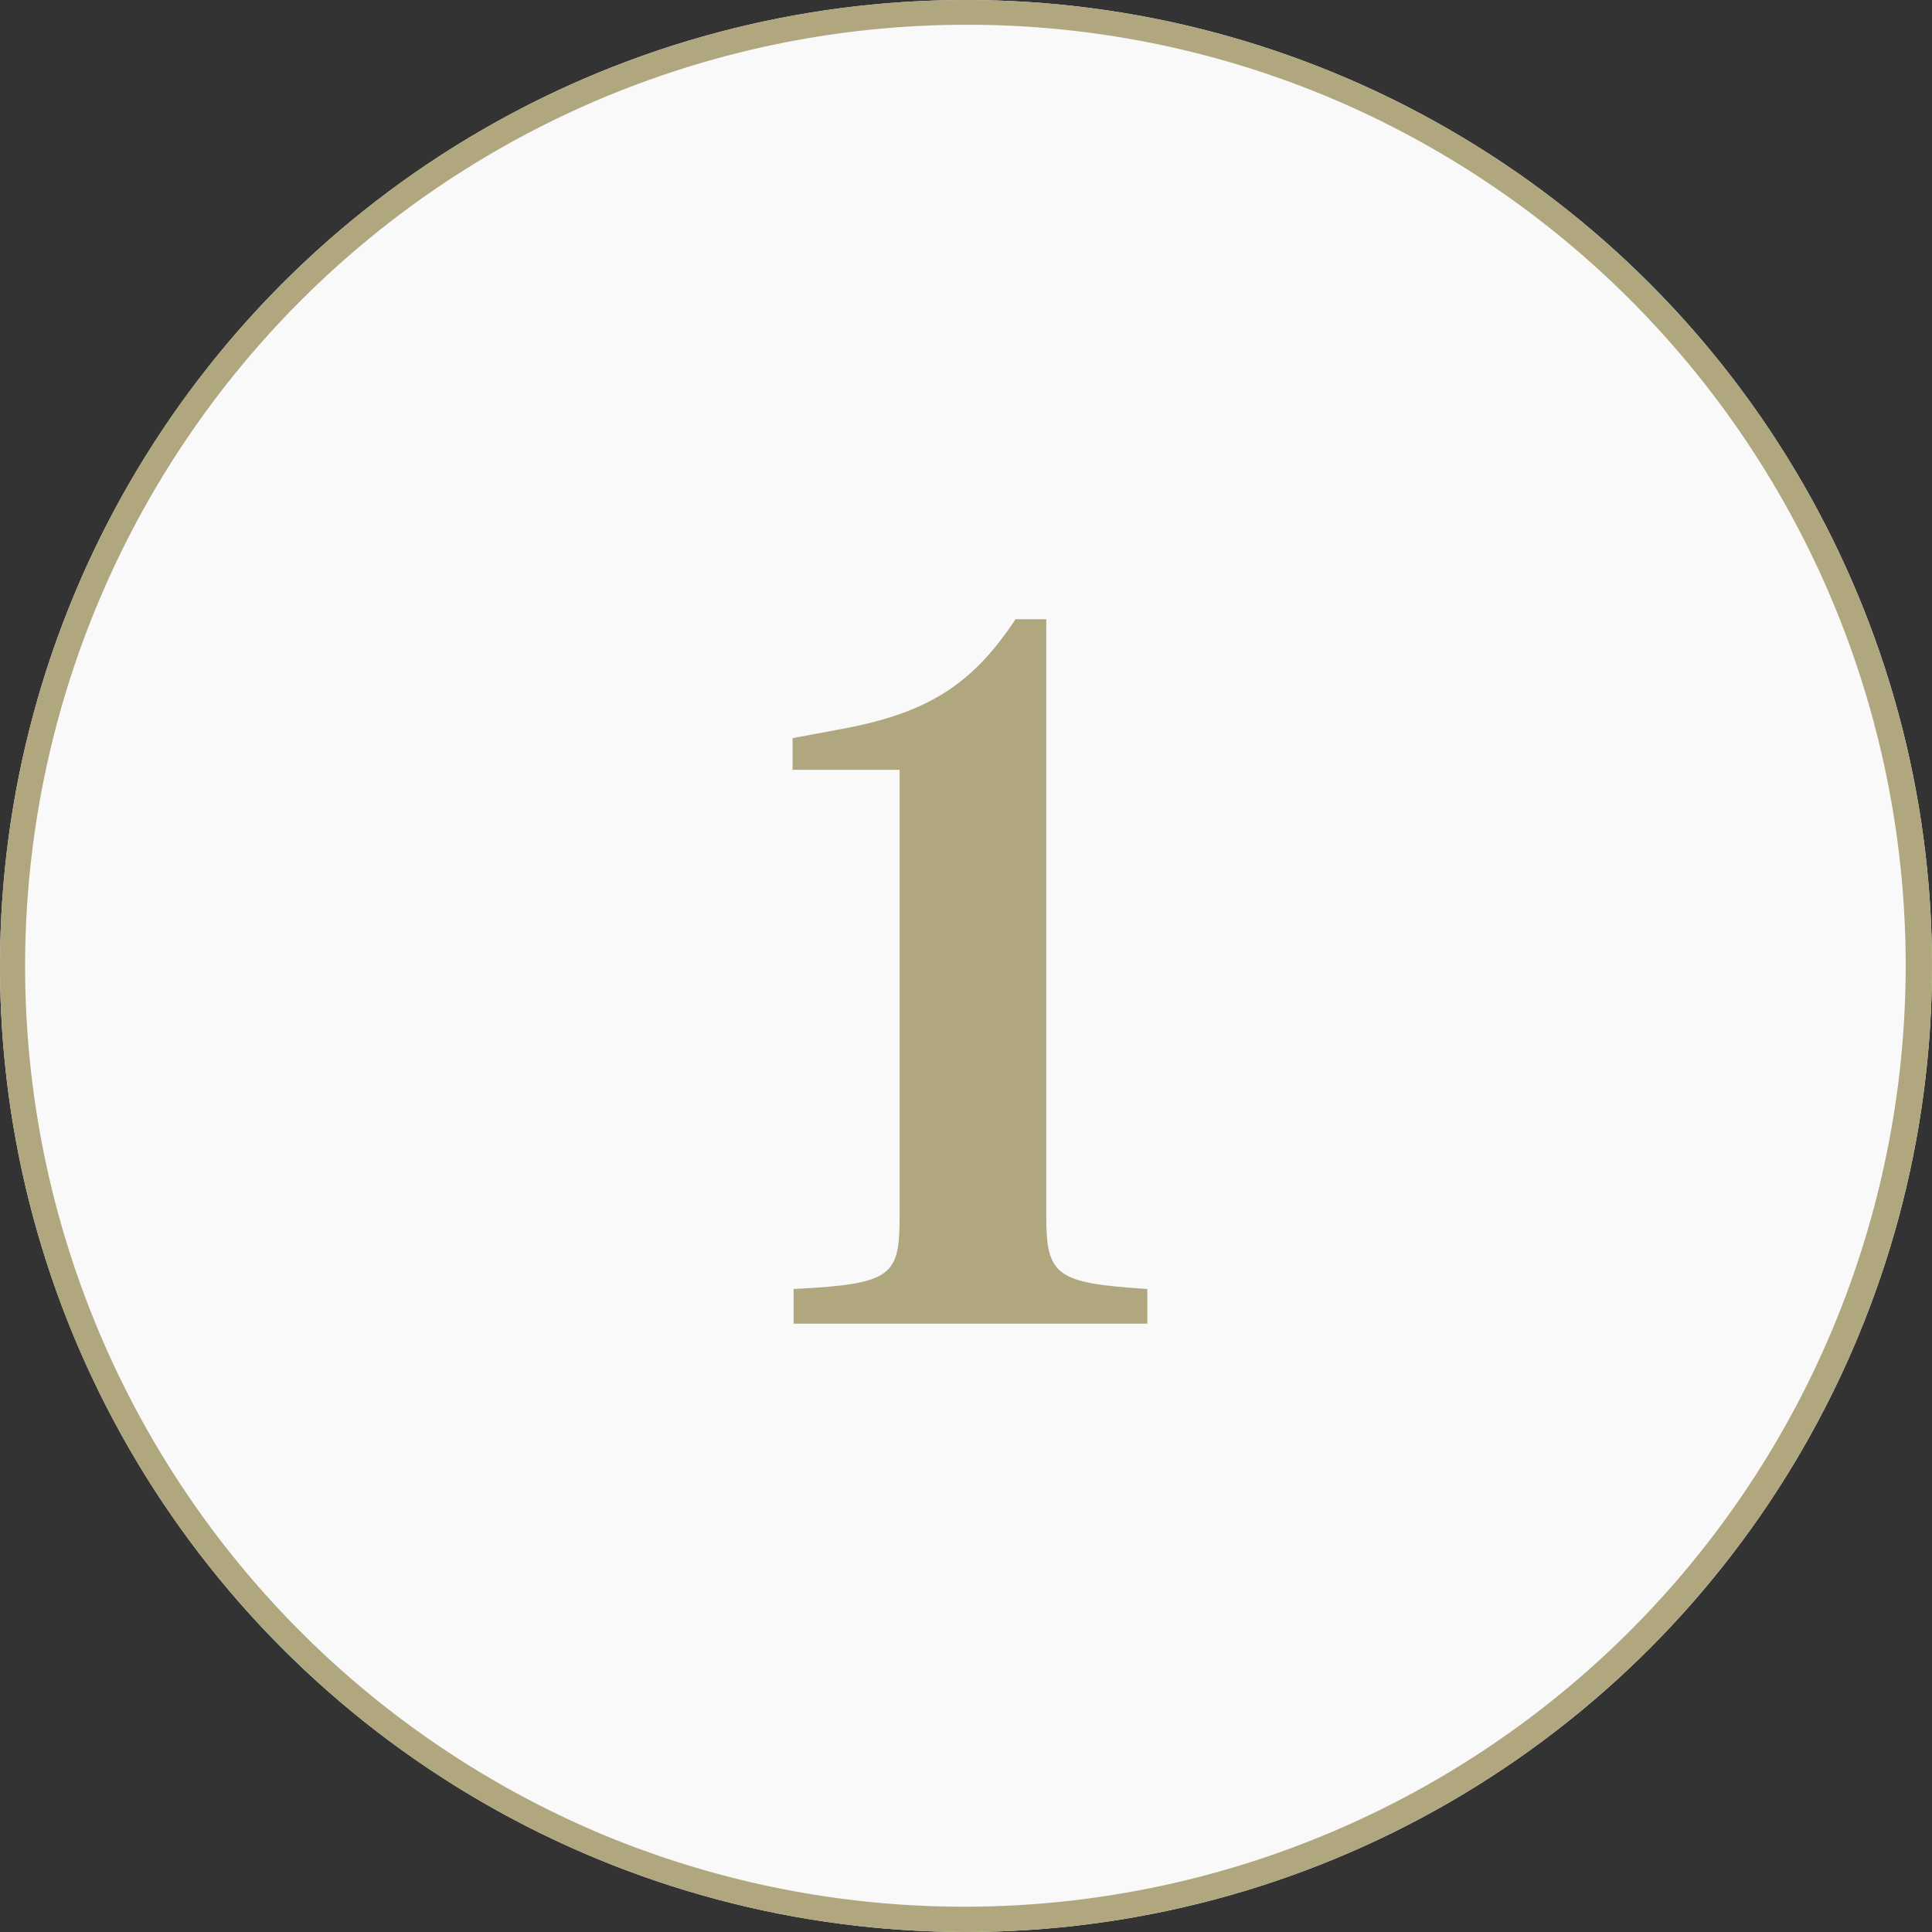
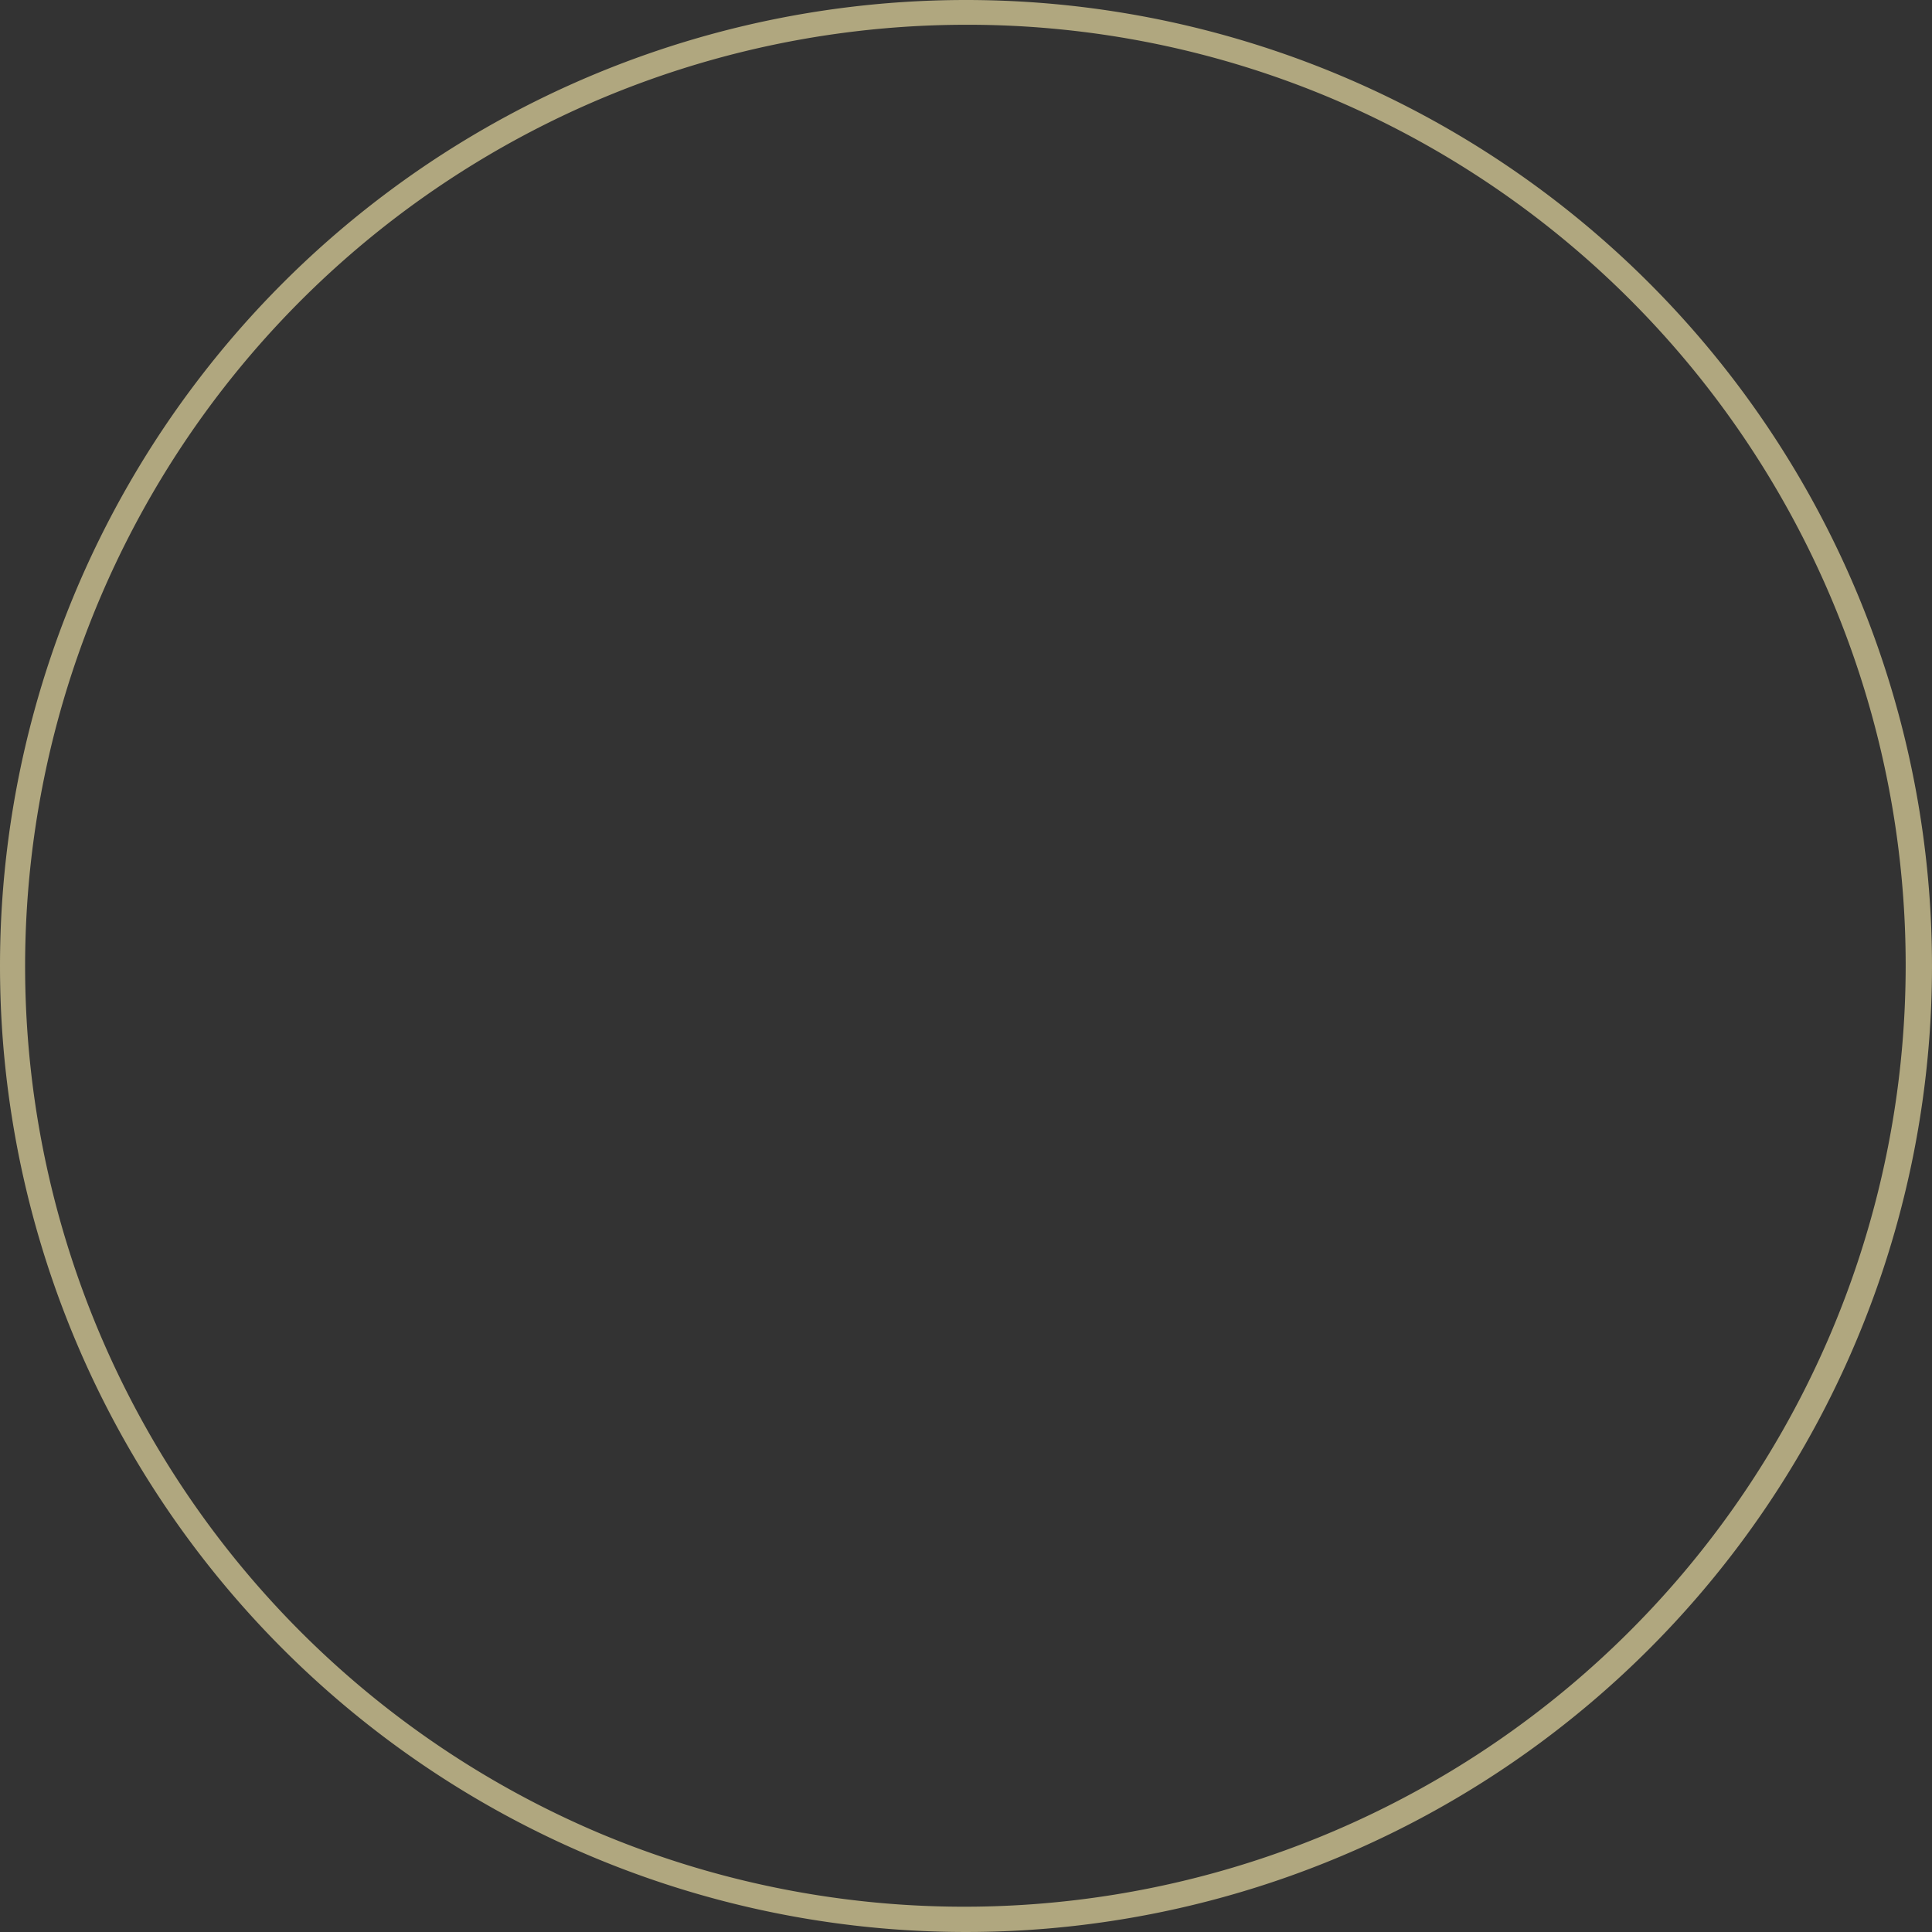
<svg xmlns="http://www.w3.org/2000/svg" width="78" height="78" viewBox="0 0 78 78">
  <rect x="0" y="0" width="78" height="78" fill="#333333" stroke="none" />
  <g id="Sealy_icon_1" transform="translate(-30 -54)">
-     <circle id="Ellipse_91" data-name="Ellipse 91" cx="39" cy="39" r="39" transform="translate(30 54)" fill="#f9f9f9" />
    <path id="Ellipse_91_-_Outline" data-name="Ellipse 91 - Outline" d="M39,1A38.01,38.01,0,0,0,24.209,74.014,38.01,38.01,0,0,0,53.791,3.986,37.761,37.761,0,0,0,39,1m0-1A39,39,0,1,1,0,39,39,39,0,0,1,39,0Z" transform="translate(30 54)" fill="#b0a77f" />
-     <path id="Path_564" data-name="Path 564" d="M15.28,0V-1.4c-3.68-.24-4.08-.52-4.08-2.96V-28.44H9.96c-1.8,2.72-3.64,3.84-7.28,4.48l-1.72.32v1.28H5.28v18C5.28-1.92,5-1.6,1-1.4V0Z" transform="translate(61.04 107.44)" fill="#b0a77f" />
  </g>
</svg>